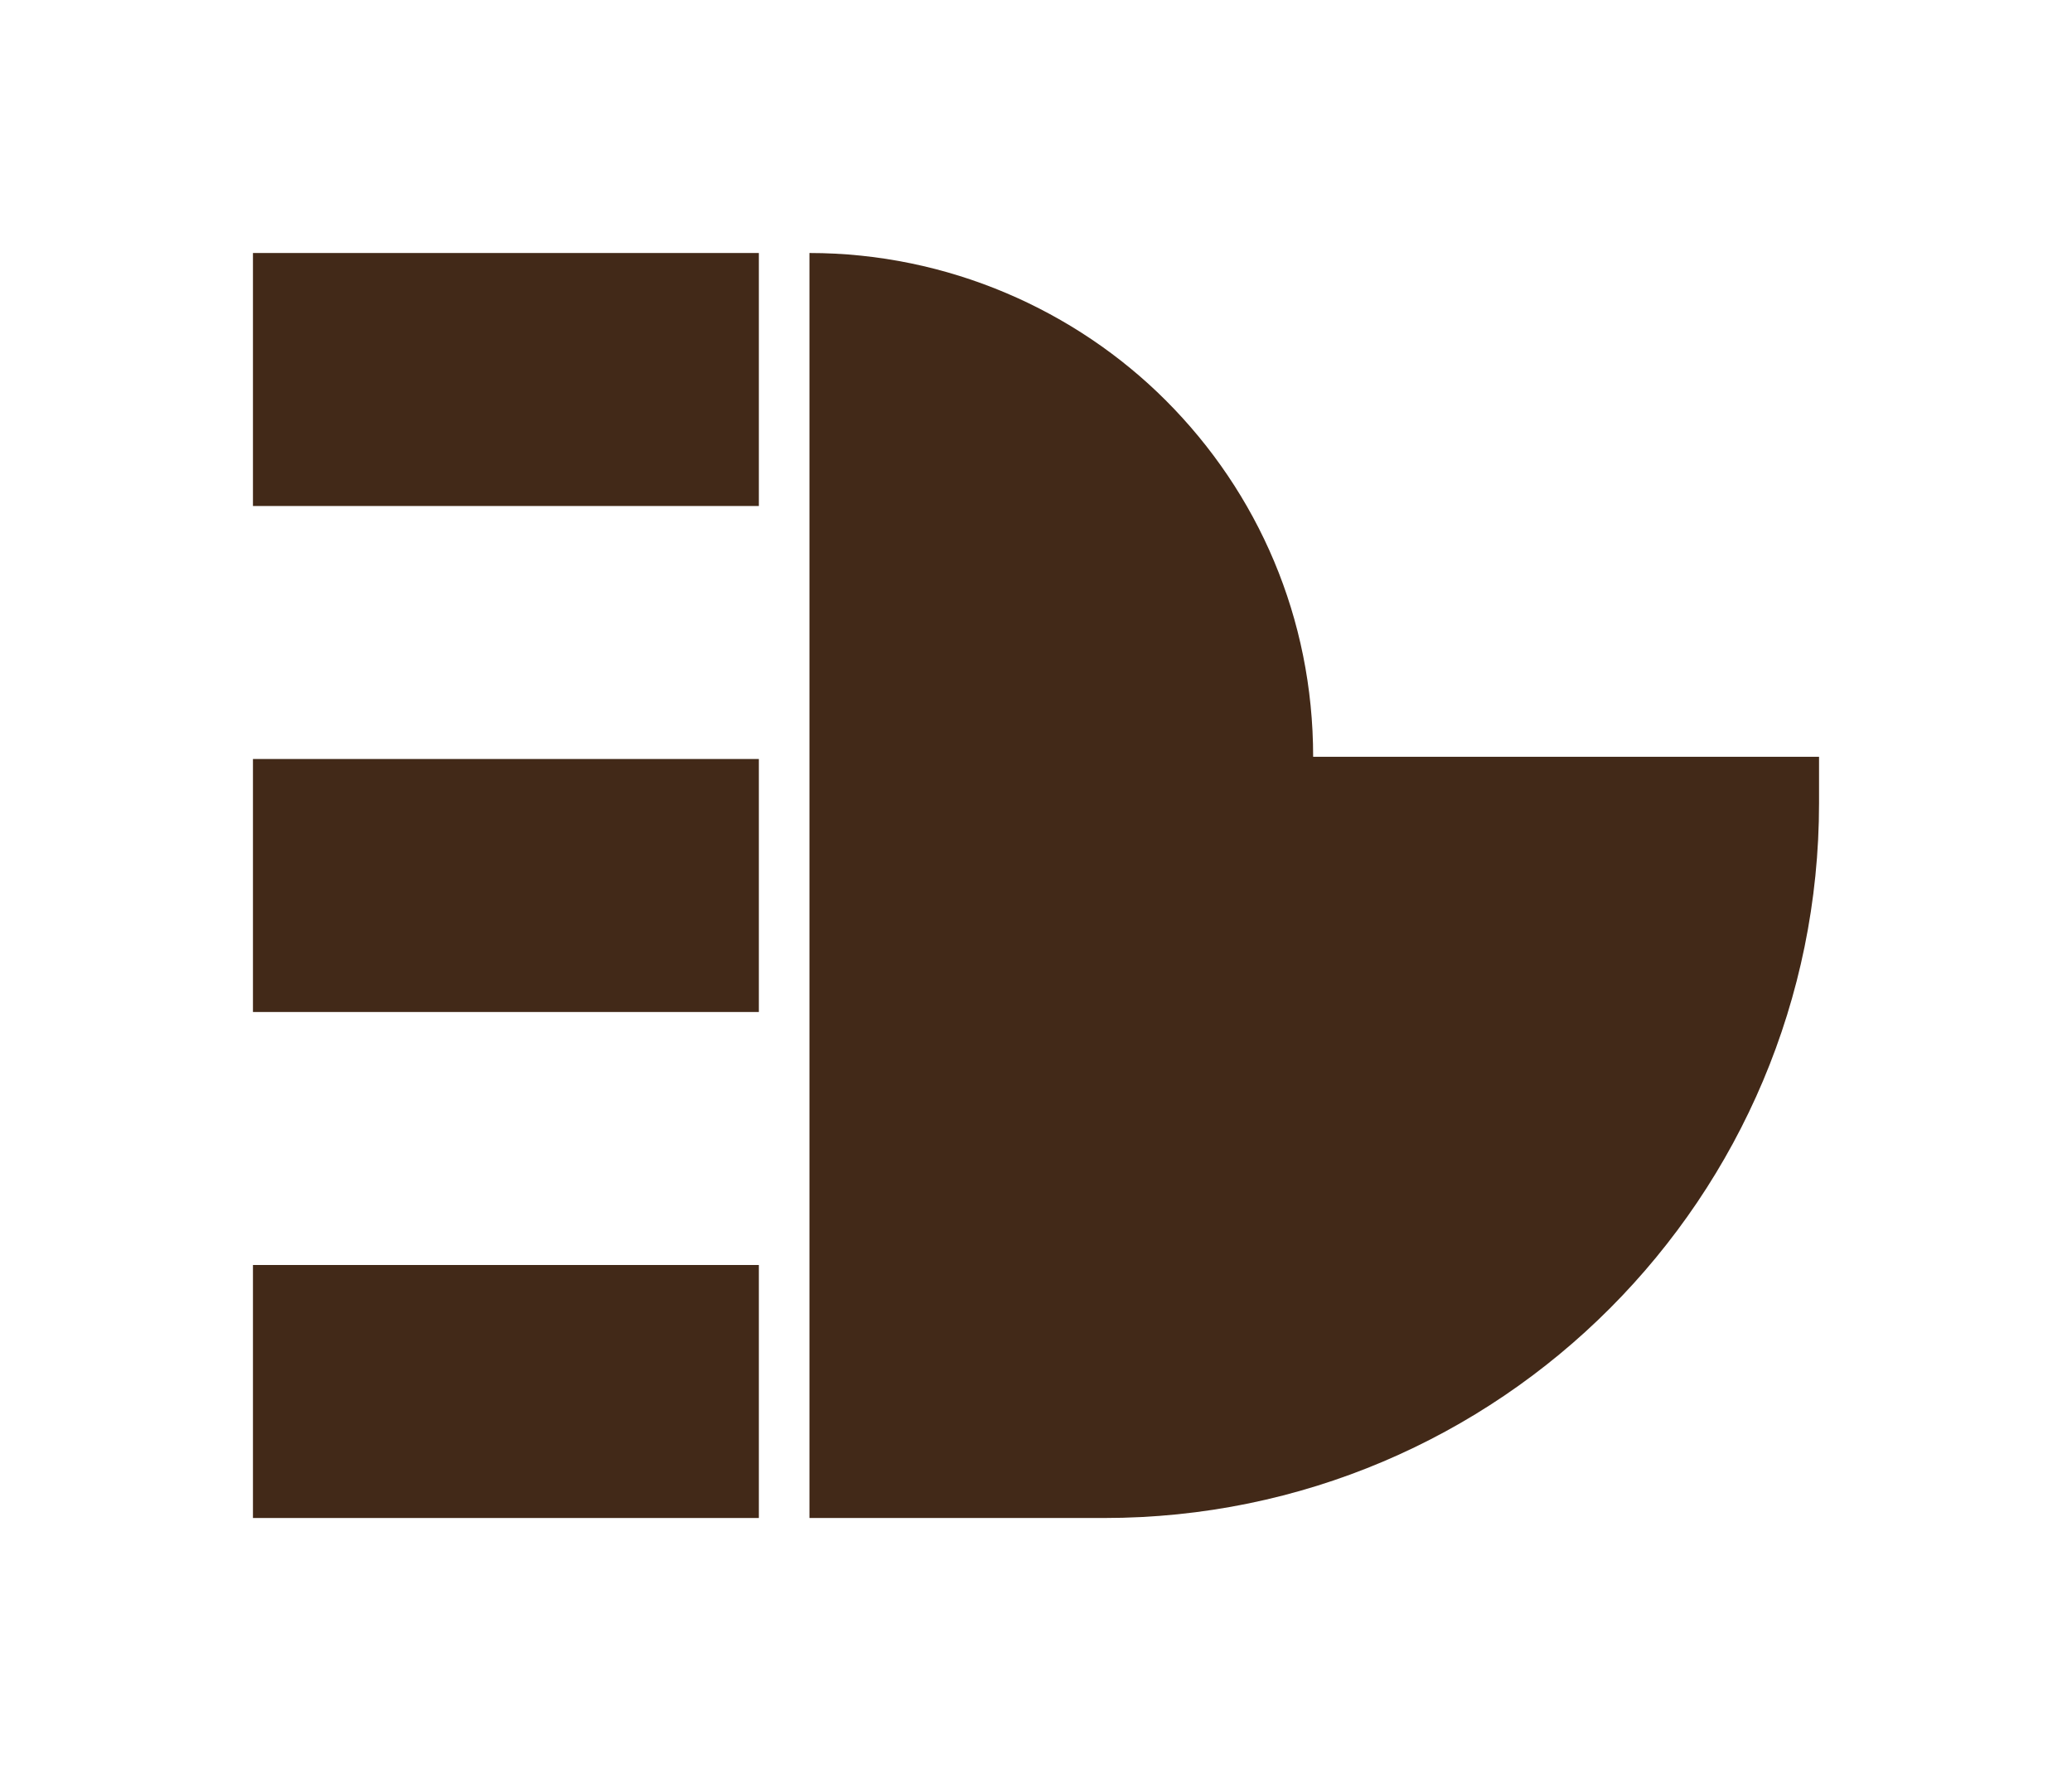
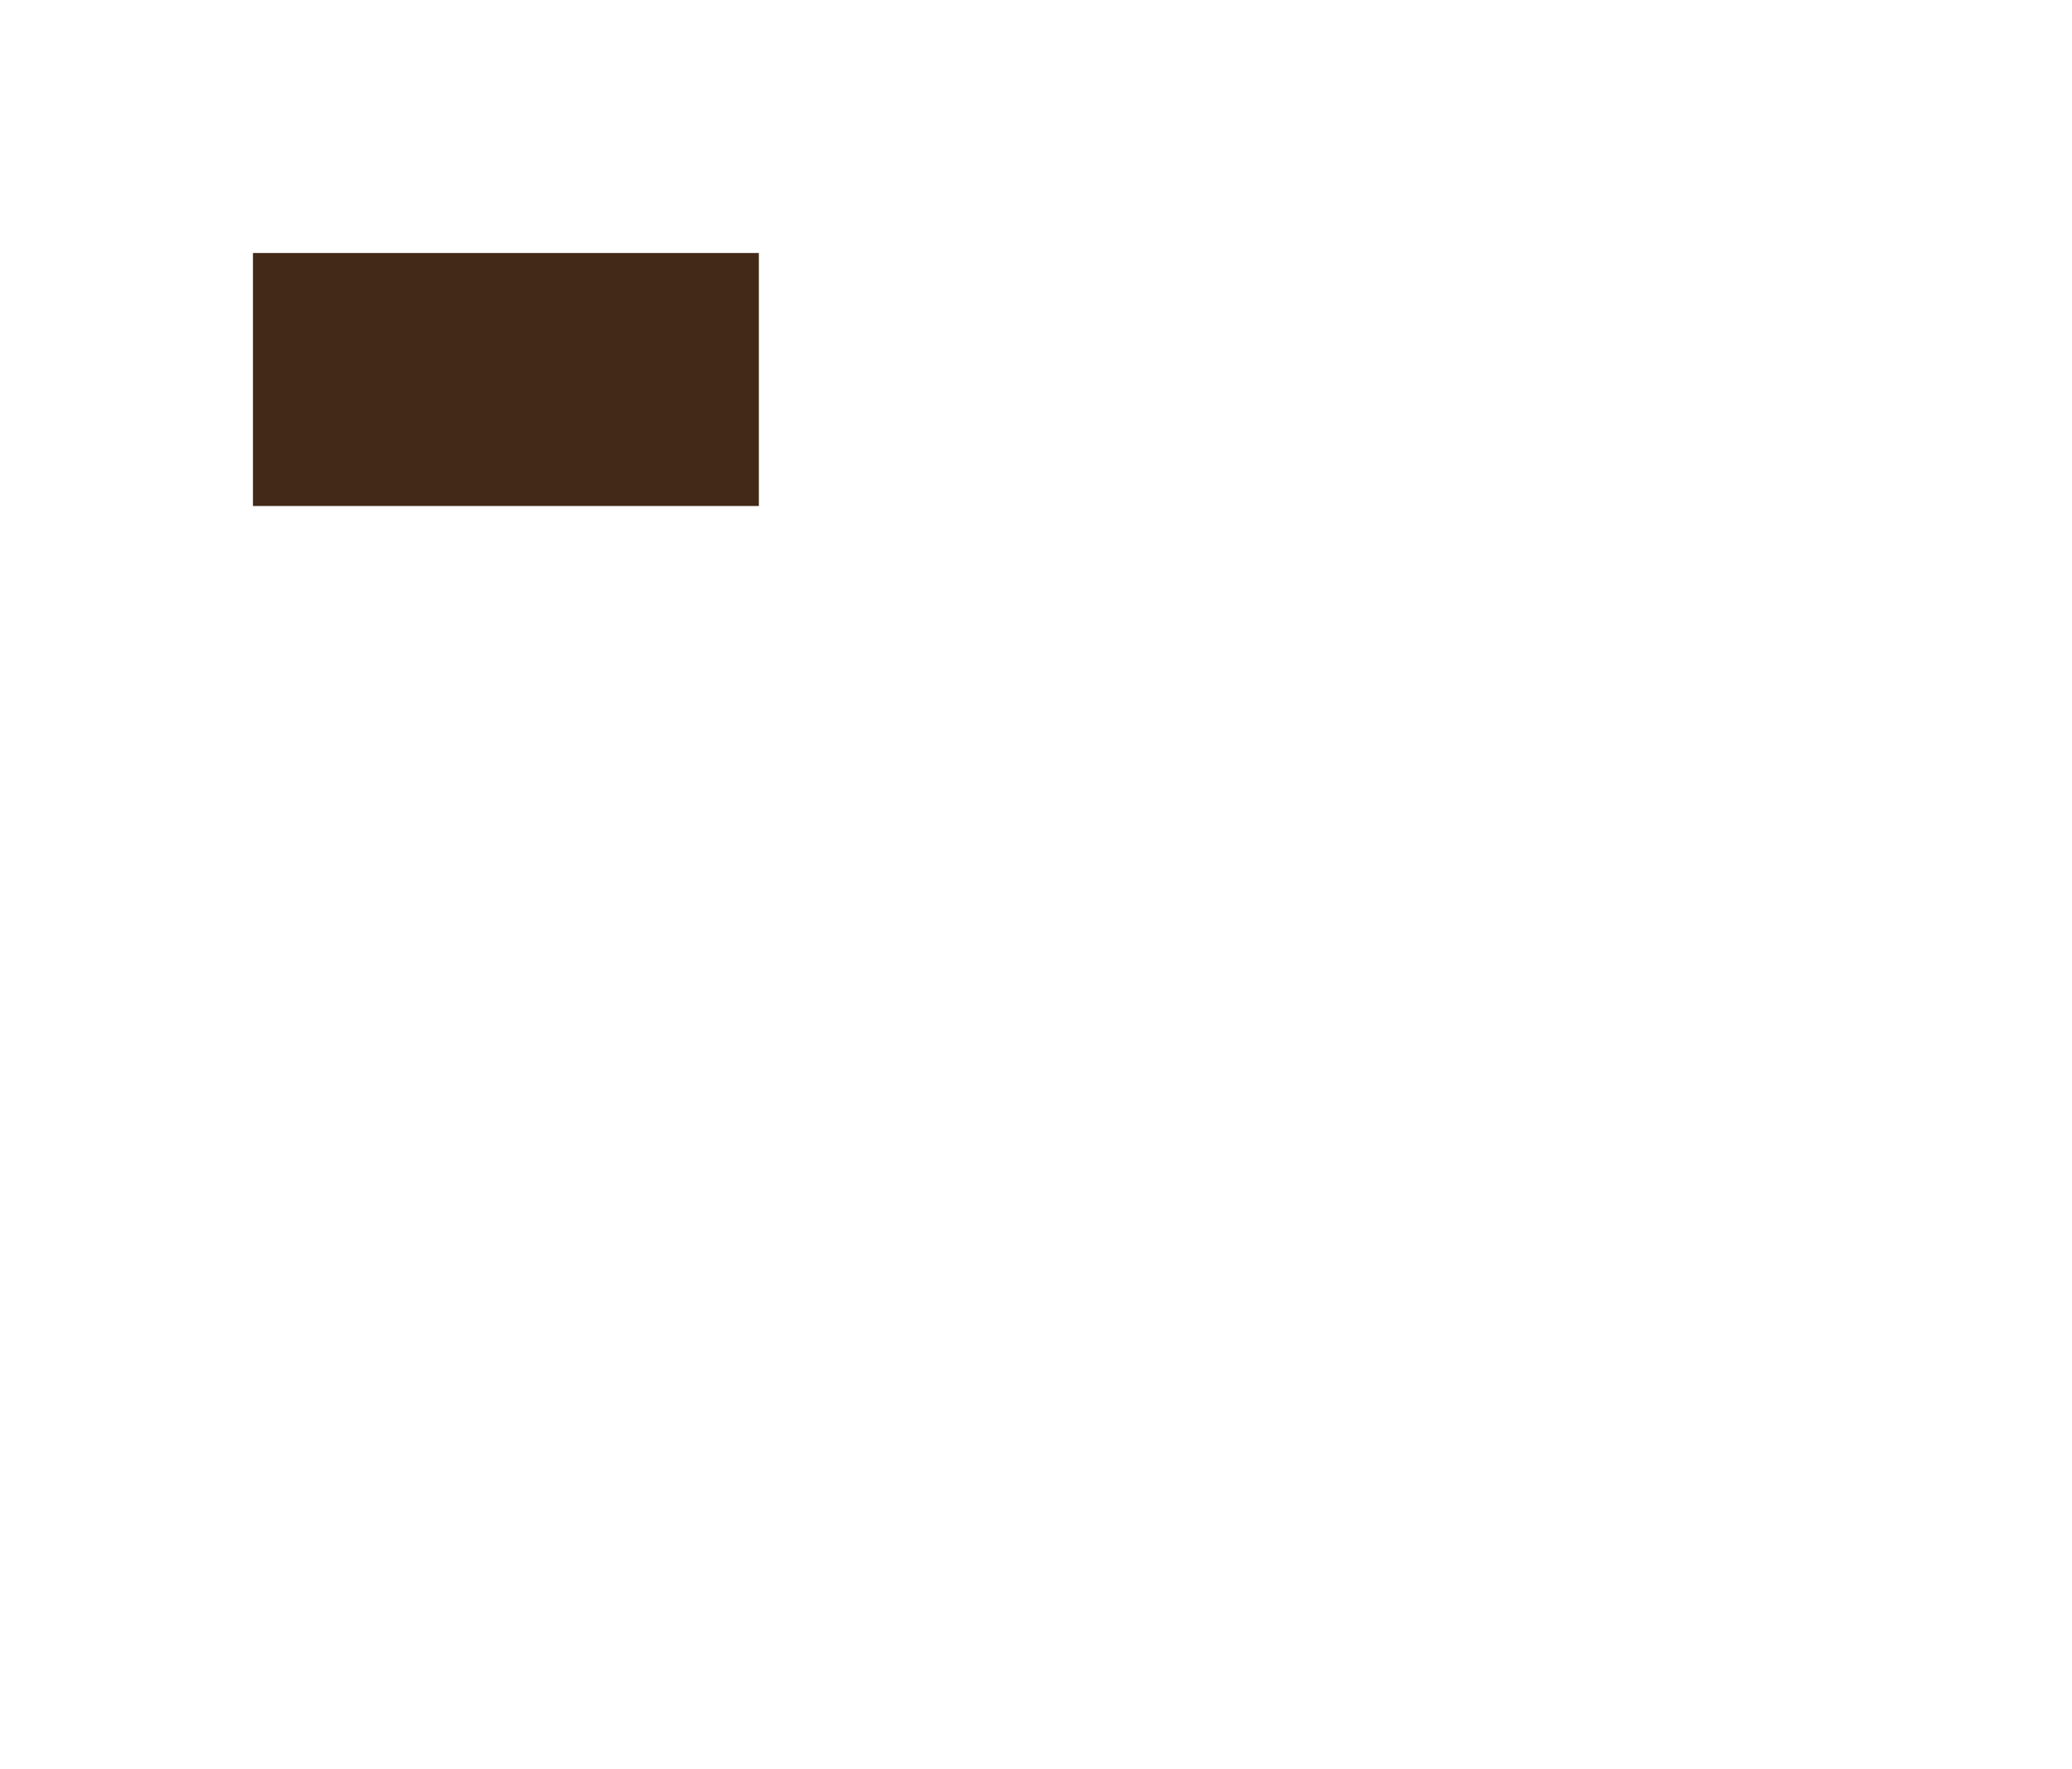
<svg xmlns="http://www.w3.org/2000/svg" version="1.1" id="Warstwa_1" x="0px" y="0px" viewBox="0 0 94.2 80.4" style="enable-background:new 0 0 94.2 80.4;" xml:space="preserve">
  <style type="text/css">
	.st0{fill:#422918;}
	.st1{fill:#B46816;}
	.st2{fill:#FFFFFF;}
	.st3{fill:none;}
</style>
  <g>
    <g>
      <g>
        <g>
-           <path class="st0" d="M82.7,34.5v2c0,17.9-14.5,32.5-32.5,32.5H36.8V11.5c6.3,0,12.1,2.6,16.2,6.7c4.2,4.2,6.7,9.9,6.7,16.2H82.7      z" />
-         </g>
+           </g>
        <rect x="11.5" y="11.5" class="st0" width="23" height="11.5" />
-         <rect x="11.5" y="34.5" class="st0" width="23" height="11.5" />
-         <rect x="11.5" y="57.5" class="st0" width="23" height="11.5" />
      </g>
    </g>
-     <rect class="st3" width="94.2" height="80.4" />
  </g>
</svg>